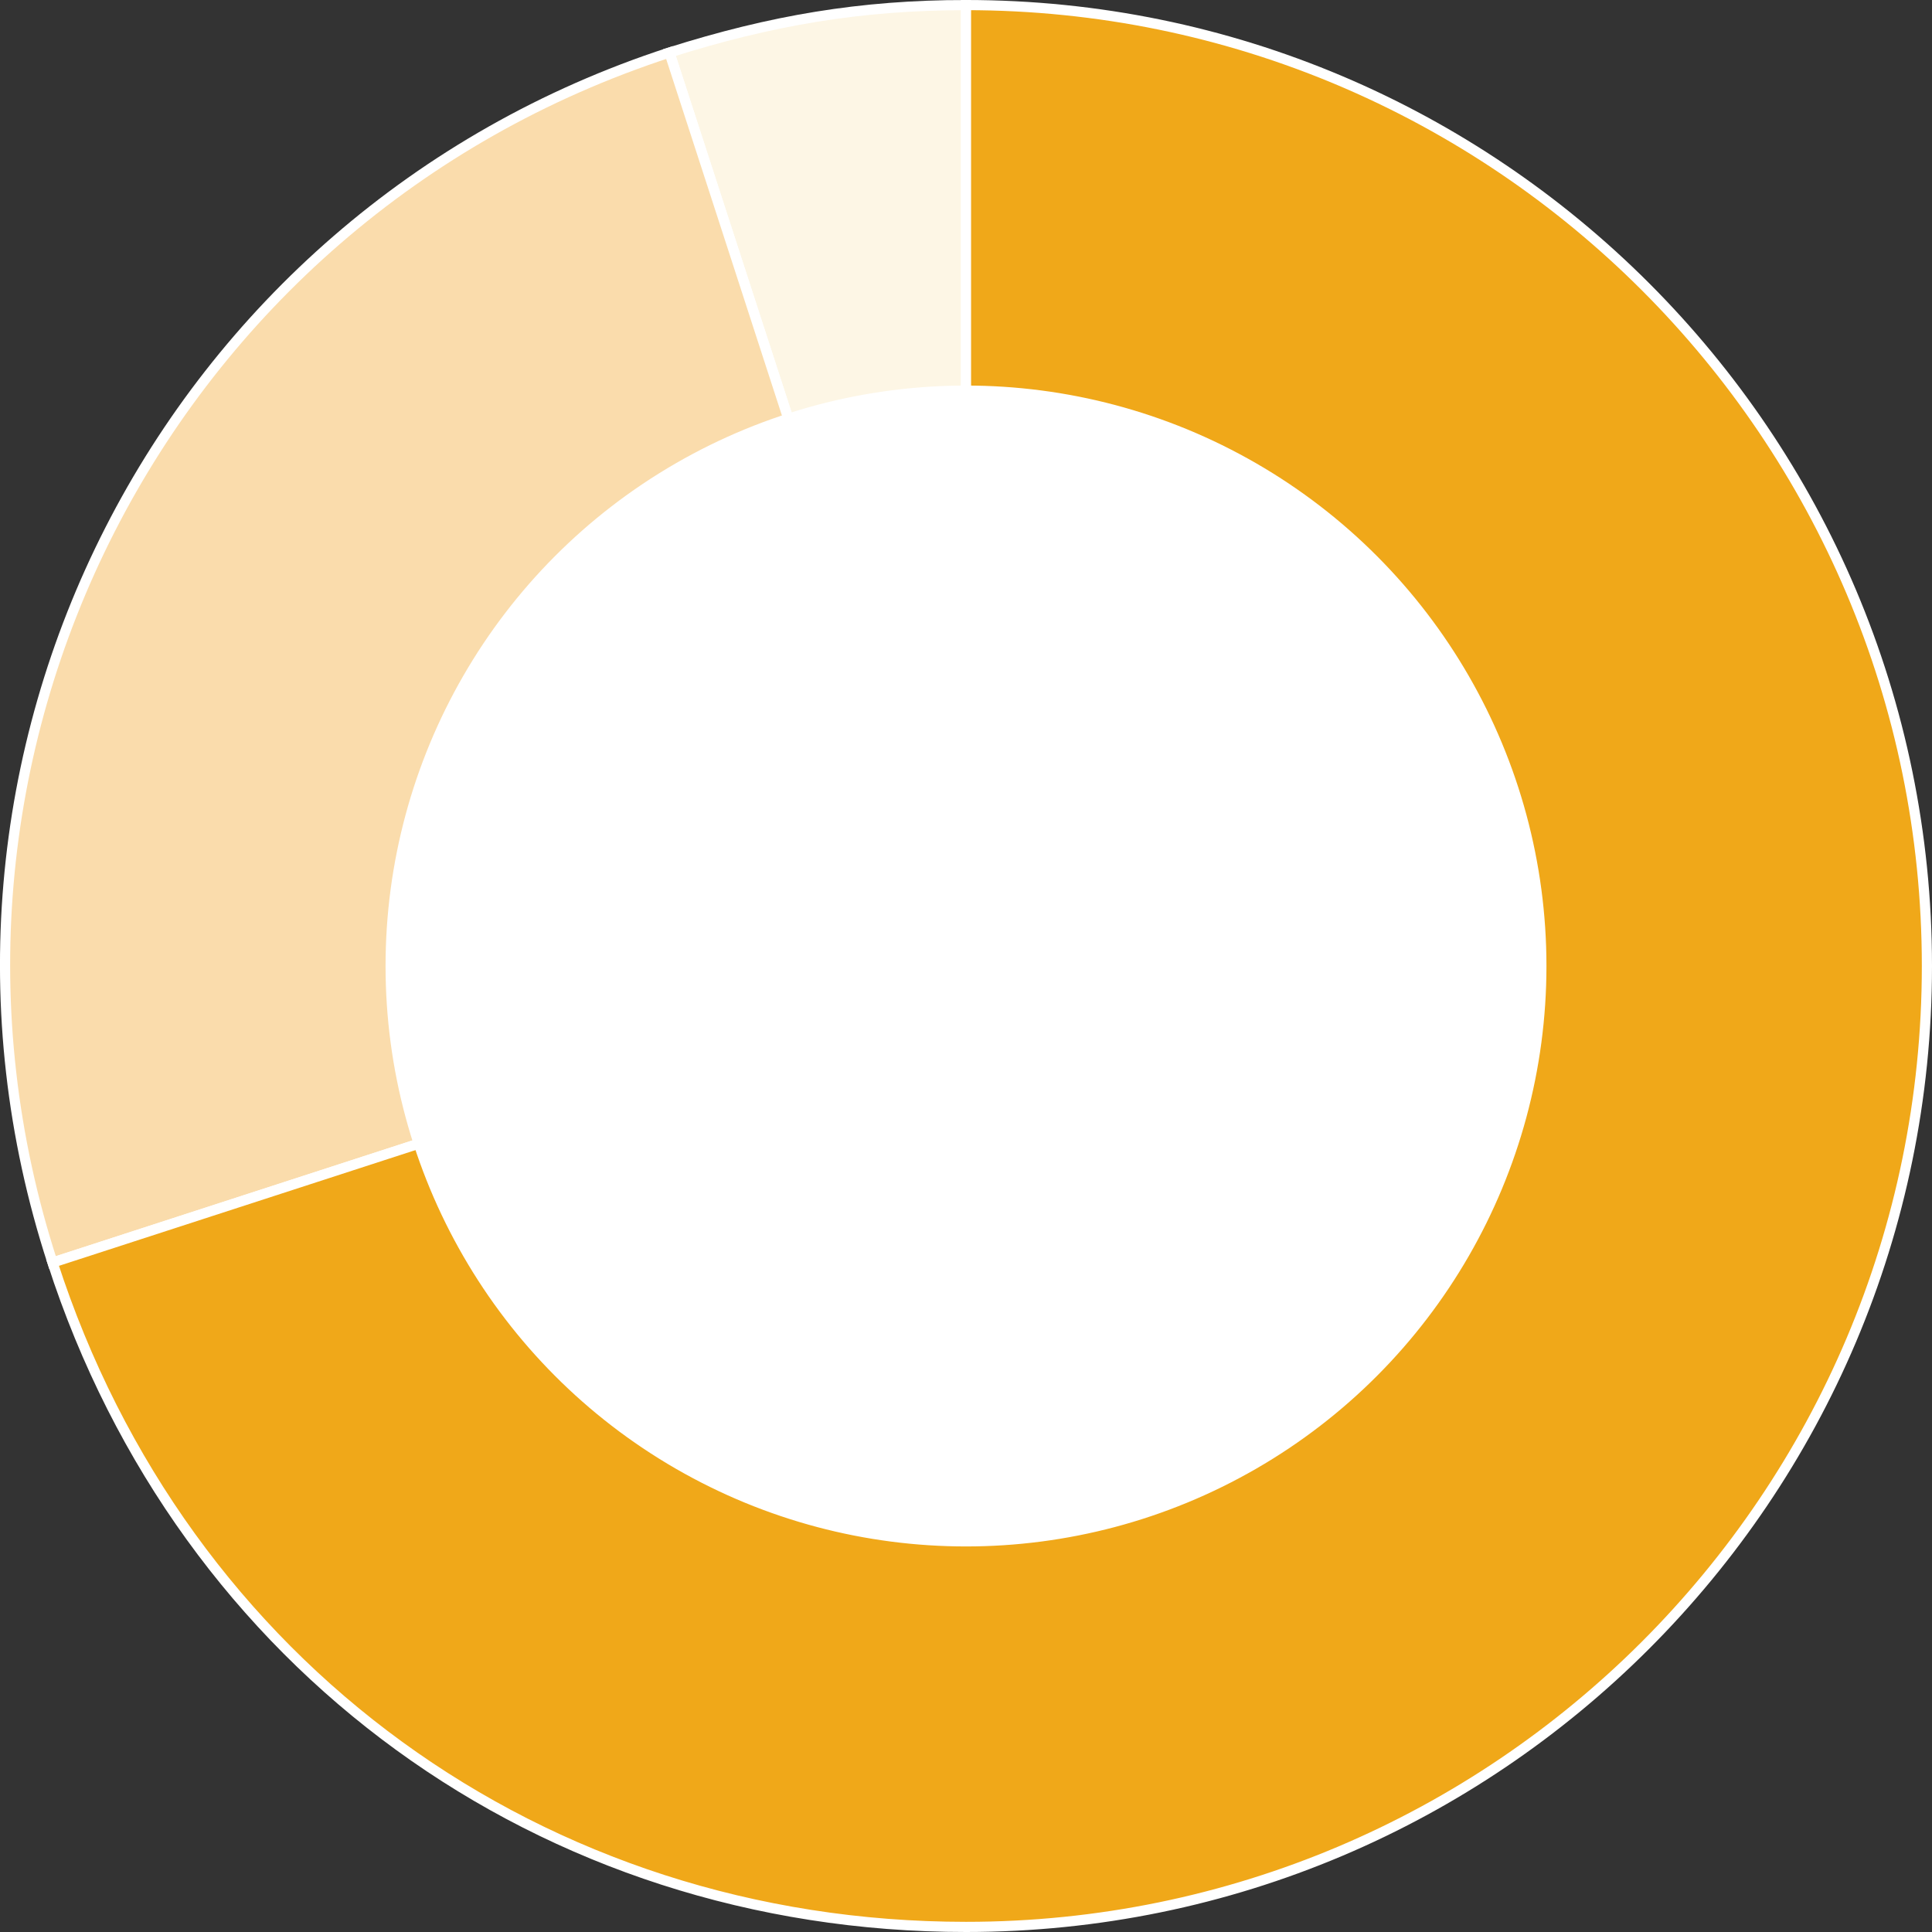
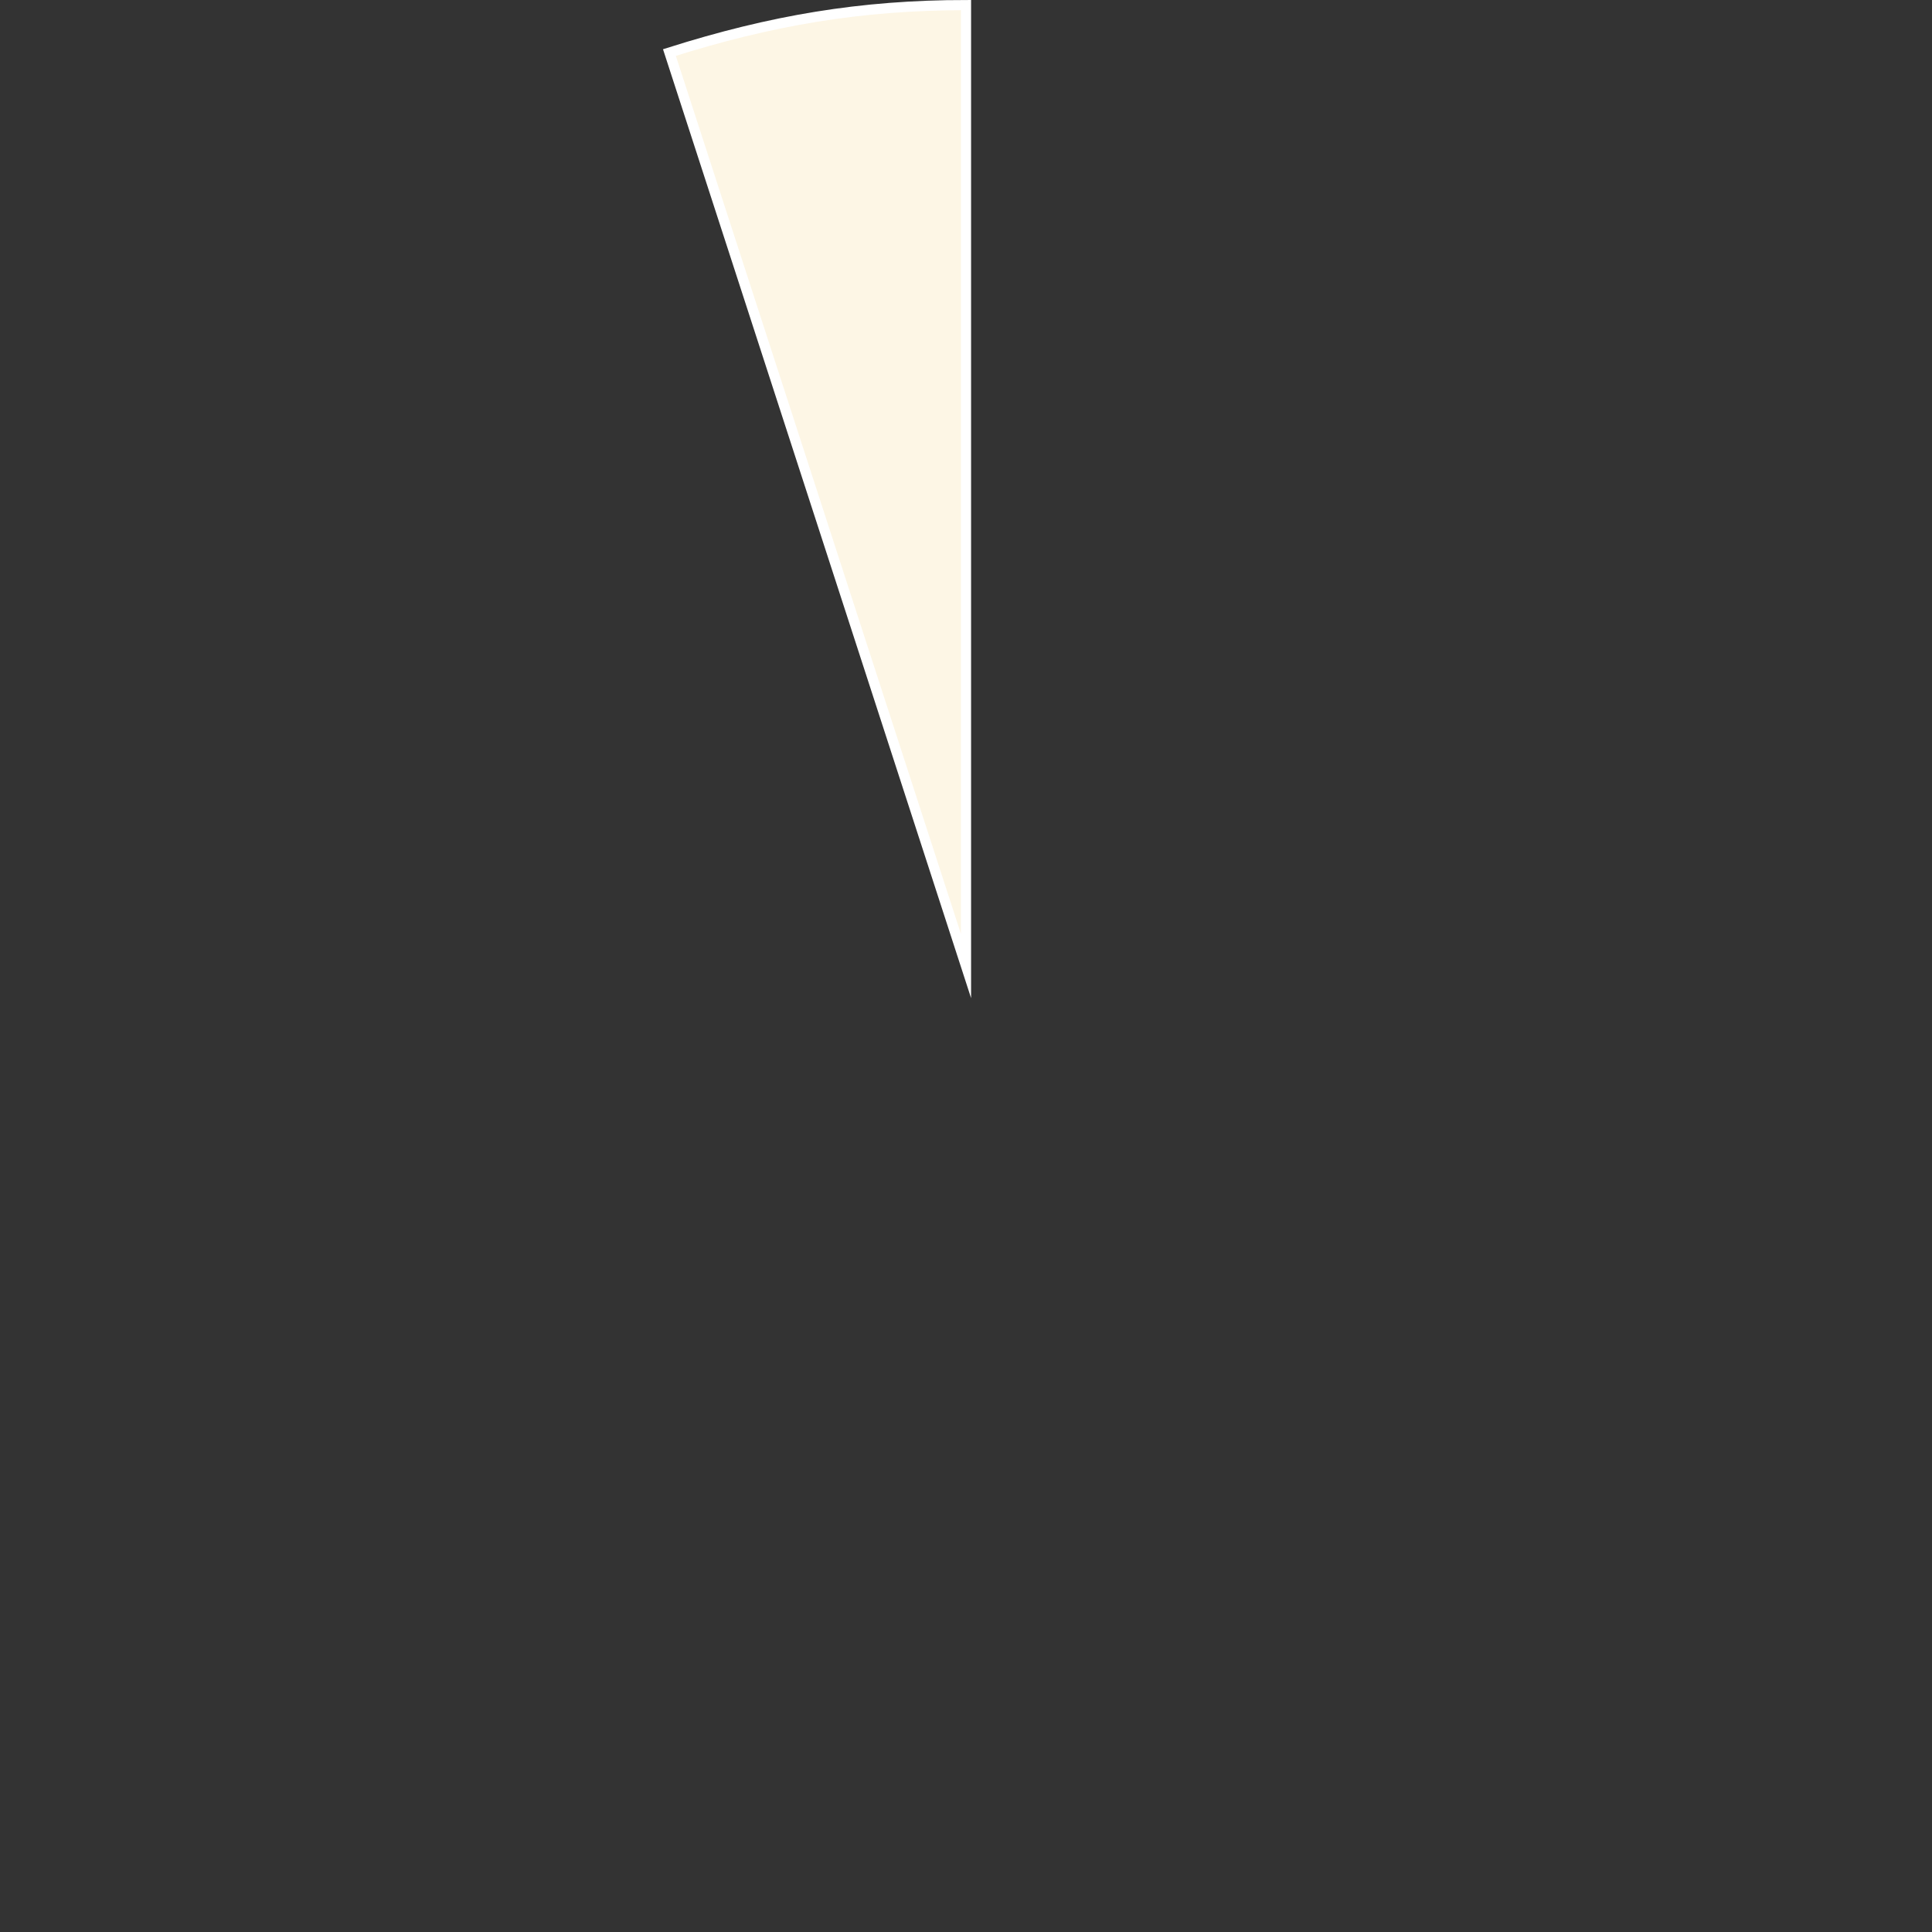
<svg xmlns="http://www.w3.org/2000/svg" version="1.1" id="レイヤー_1" x="0px" y="0px" viewBox="0 0 114 114" style="enable-background:new 0 0 114 114;" xml:space="preserve">
  <rect x="0" y="0" width="114" height="114" fill="#333333" stroke="none" />
  <style type="text/css">
	.st0{fill:#FDF6E5;stroke:#FFFFFF;stroke-width:0.6;stroke-miterlimit:10;}
	.st1{fill:#FADCAC;stroke:#FFFFFF;stroke-width:0.6;stroke-miterlimit:10;}
	.st2{fill:#F0A819;stroke:#FFFFFF;stroke-width:0.6;stroke-miterlimit:10;}
	.st3{fill:#FFFFFF;stroke:#FFFFFF;stroke-width:0.5;stroke-miterlimit:10;}
</style>
  <g>
    <g>
      <g>
        <g>
          <path class="st0" d="M57,57L39.5,3.1c6-1.9,11.3-2.8,17.5-2.8V57z" />
        </g>
      </g>
      <g>
        <g>
-           <path class="st1" d="M57,57L3.1,74.5C-6.6,44.7,9.7,12.8,39.5,3.1l0,0L57,57z" />
-         </g>
+           </g>
      </g>
      <g>
        <g>
-           <path class="st2" d="M57,57V0.3c31.3,0,56.7,25.4,56.7,56.7S88.3,113.7,57,113.7c-25,0-46.2-15.4-53.9-39.2L57,57z" />
-         </g>
+           </g>
      </g>
    </g>
  </g>
-   <circle class="st3" cx="57" cy="57" r="34" />
</svg>